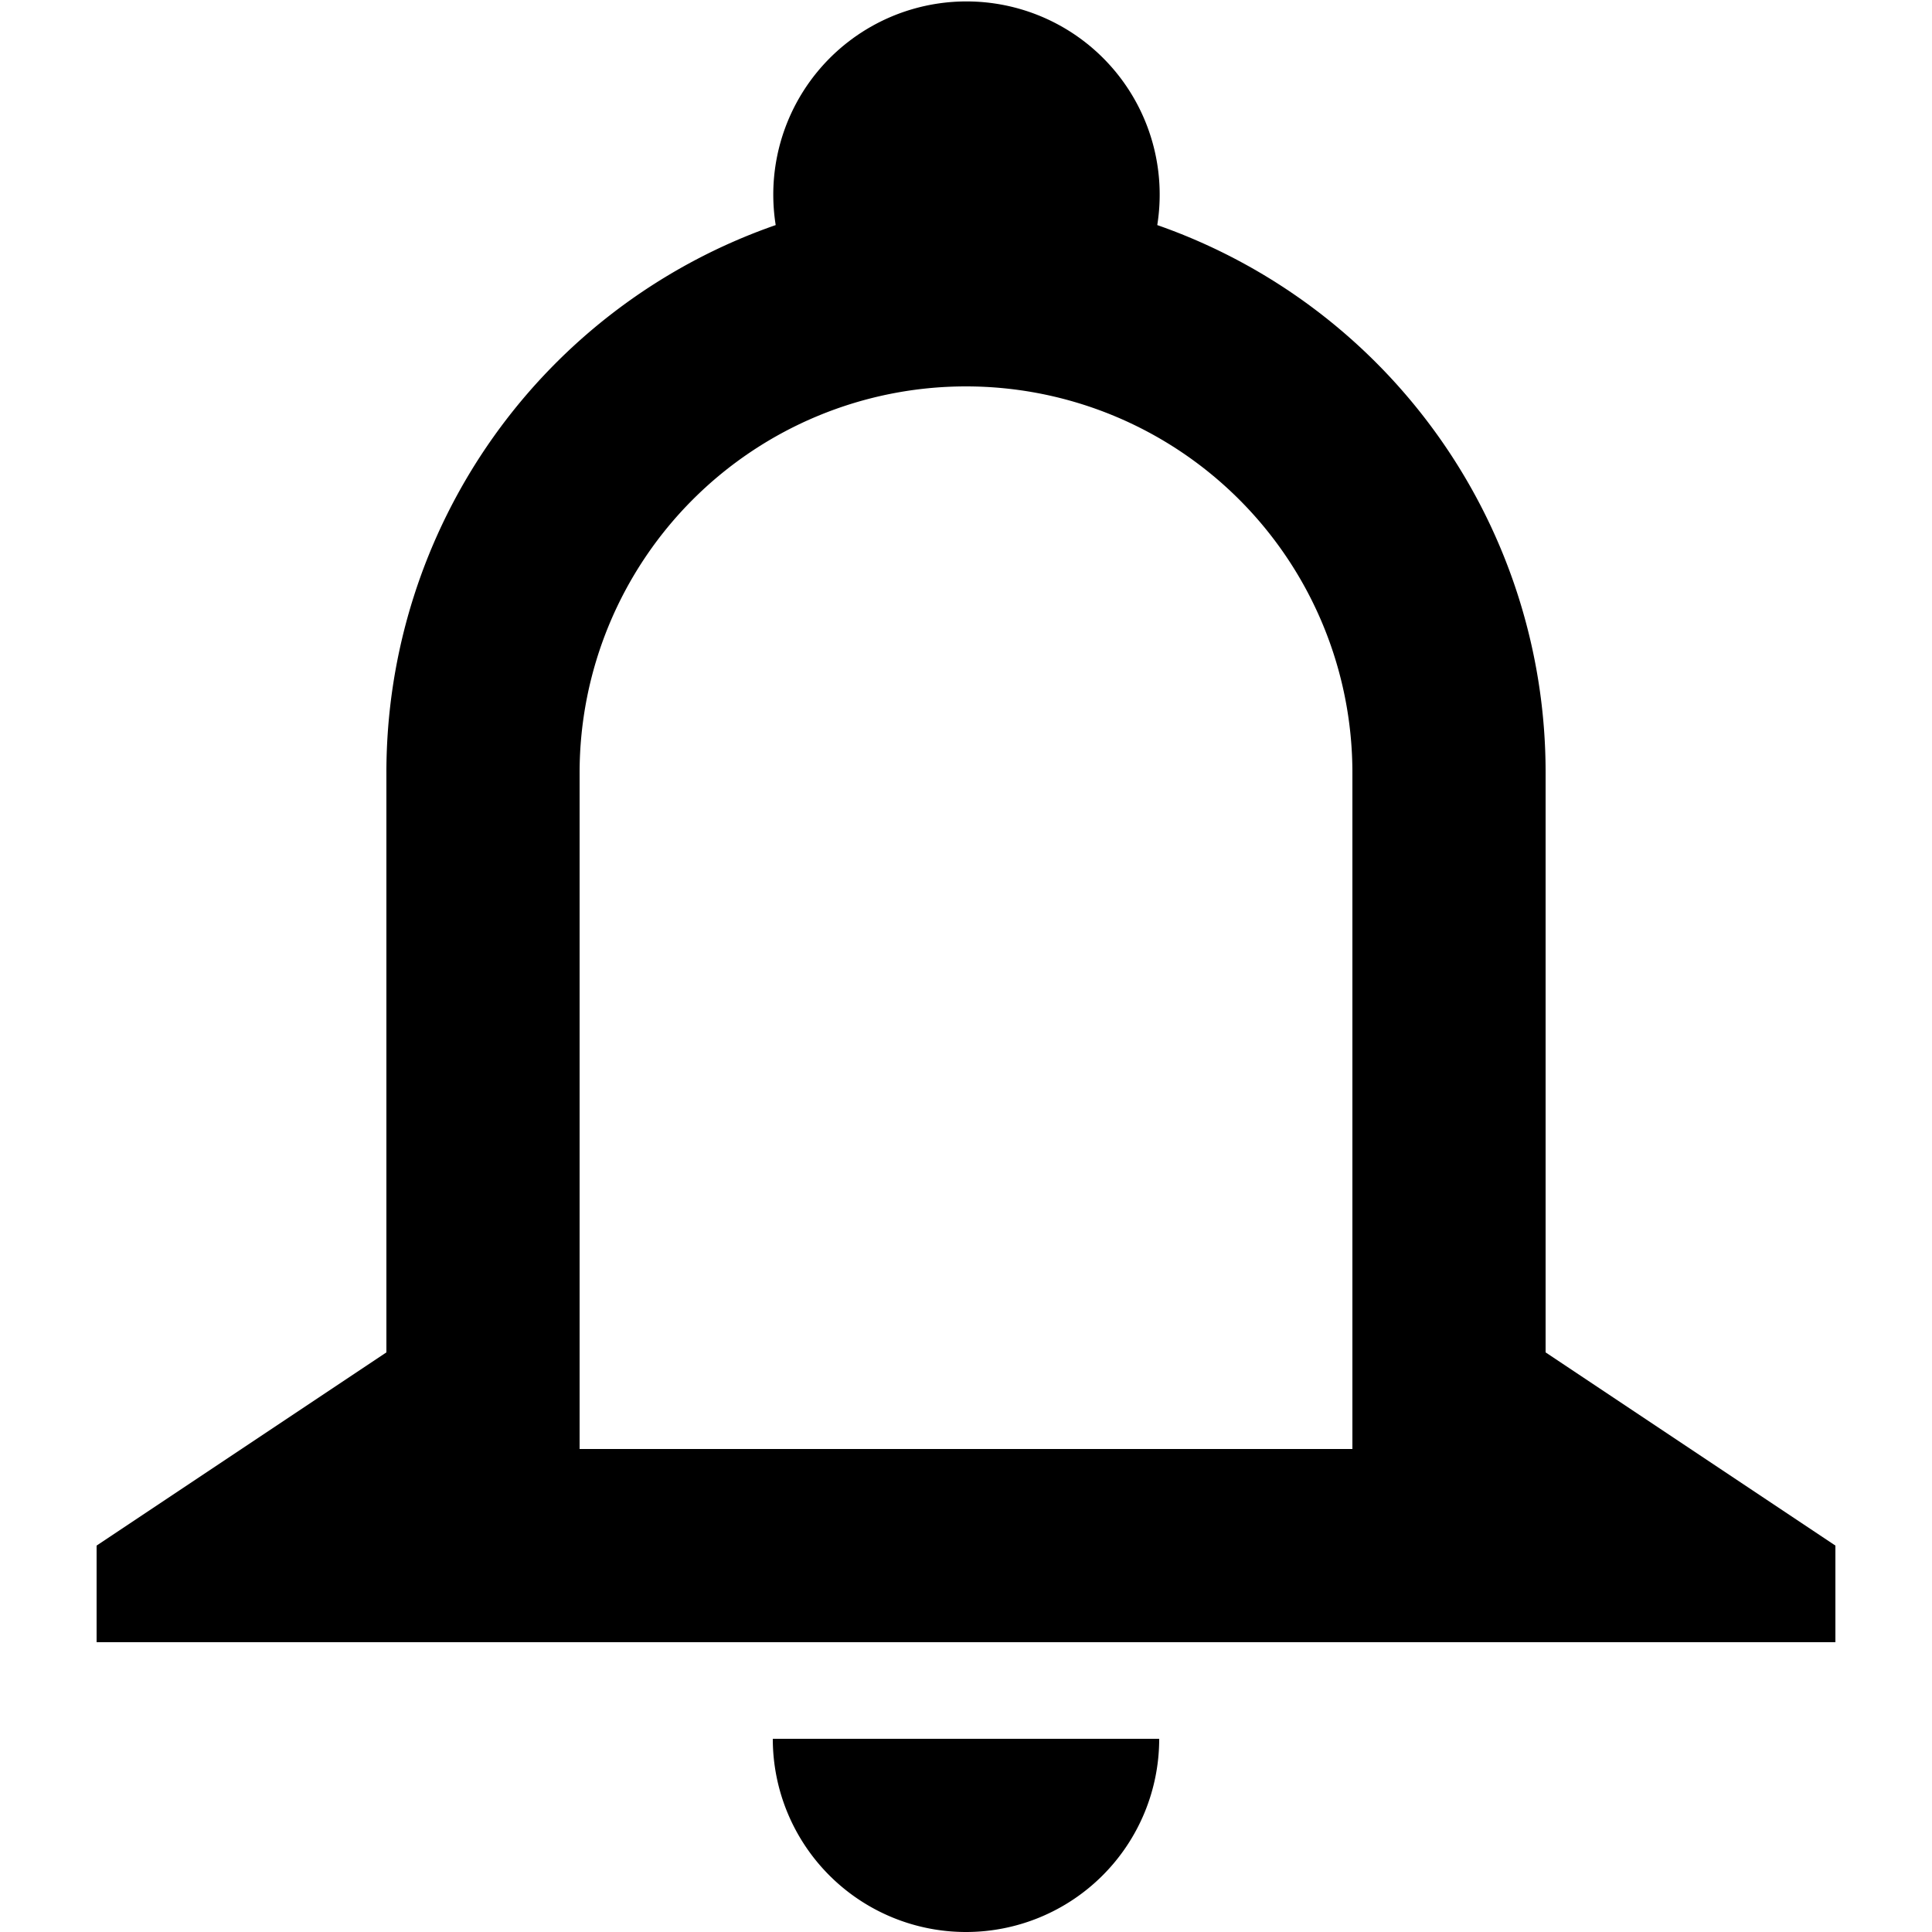
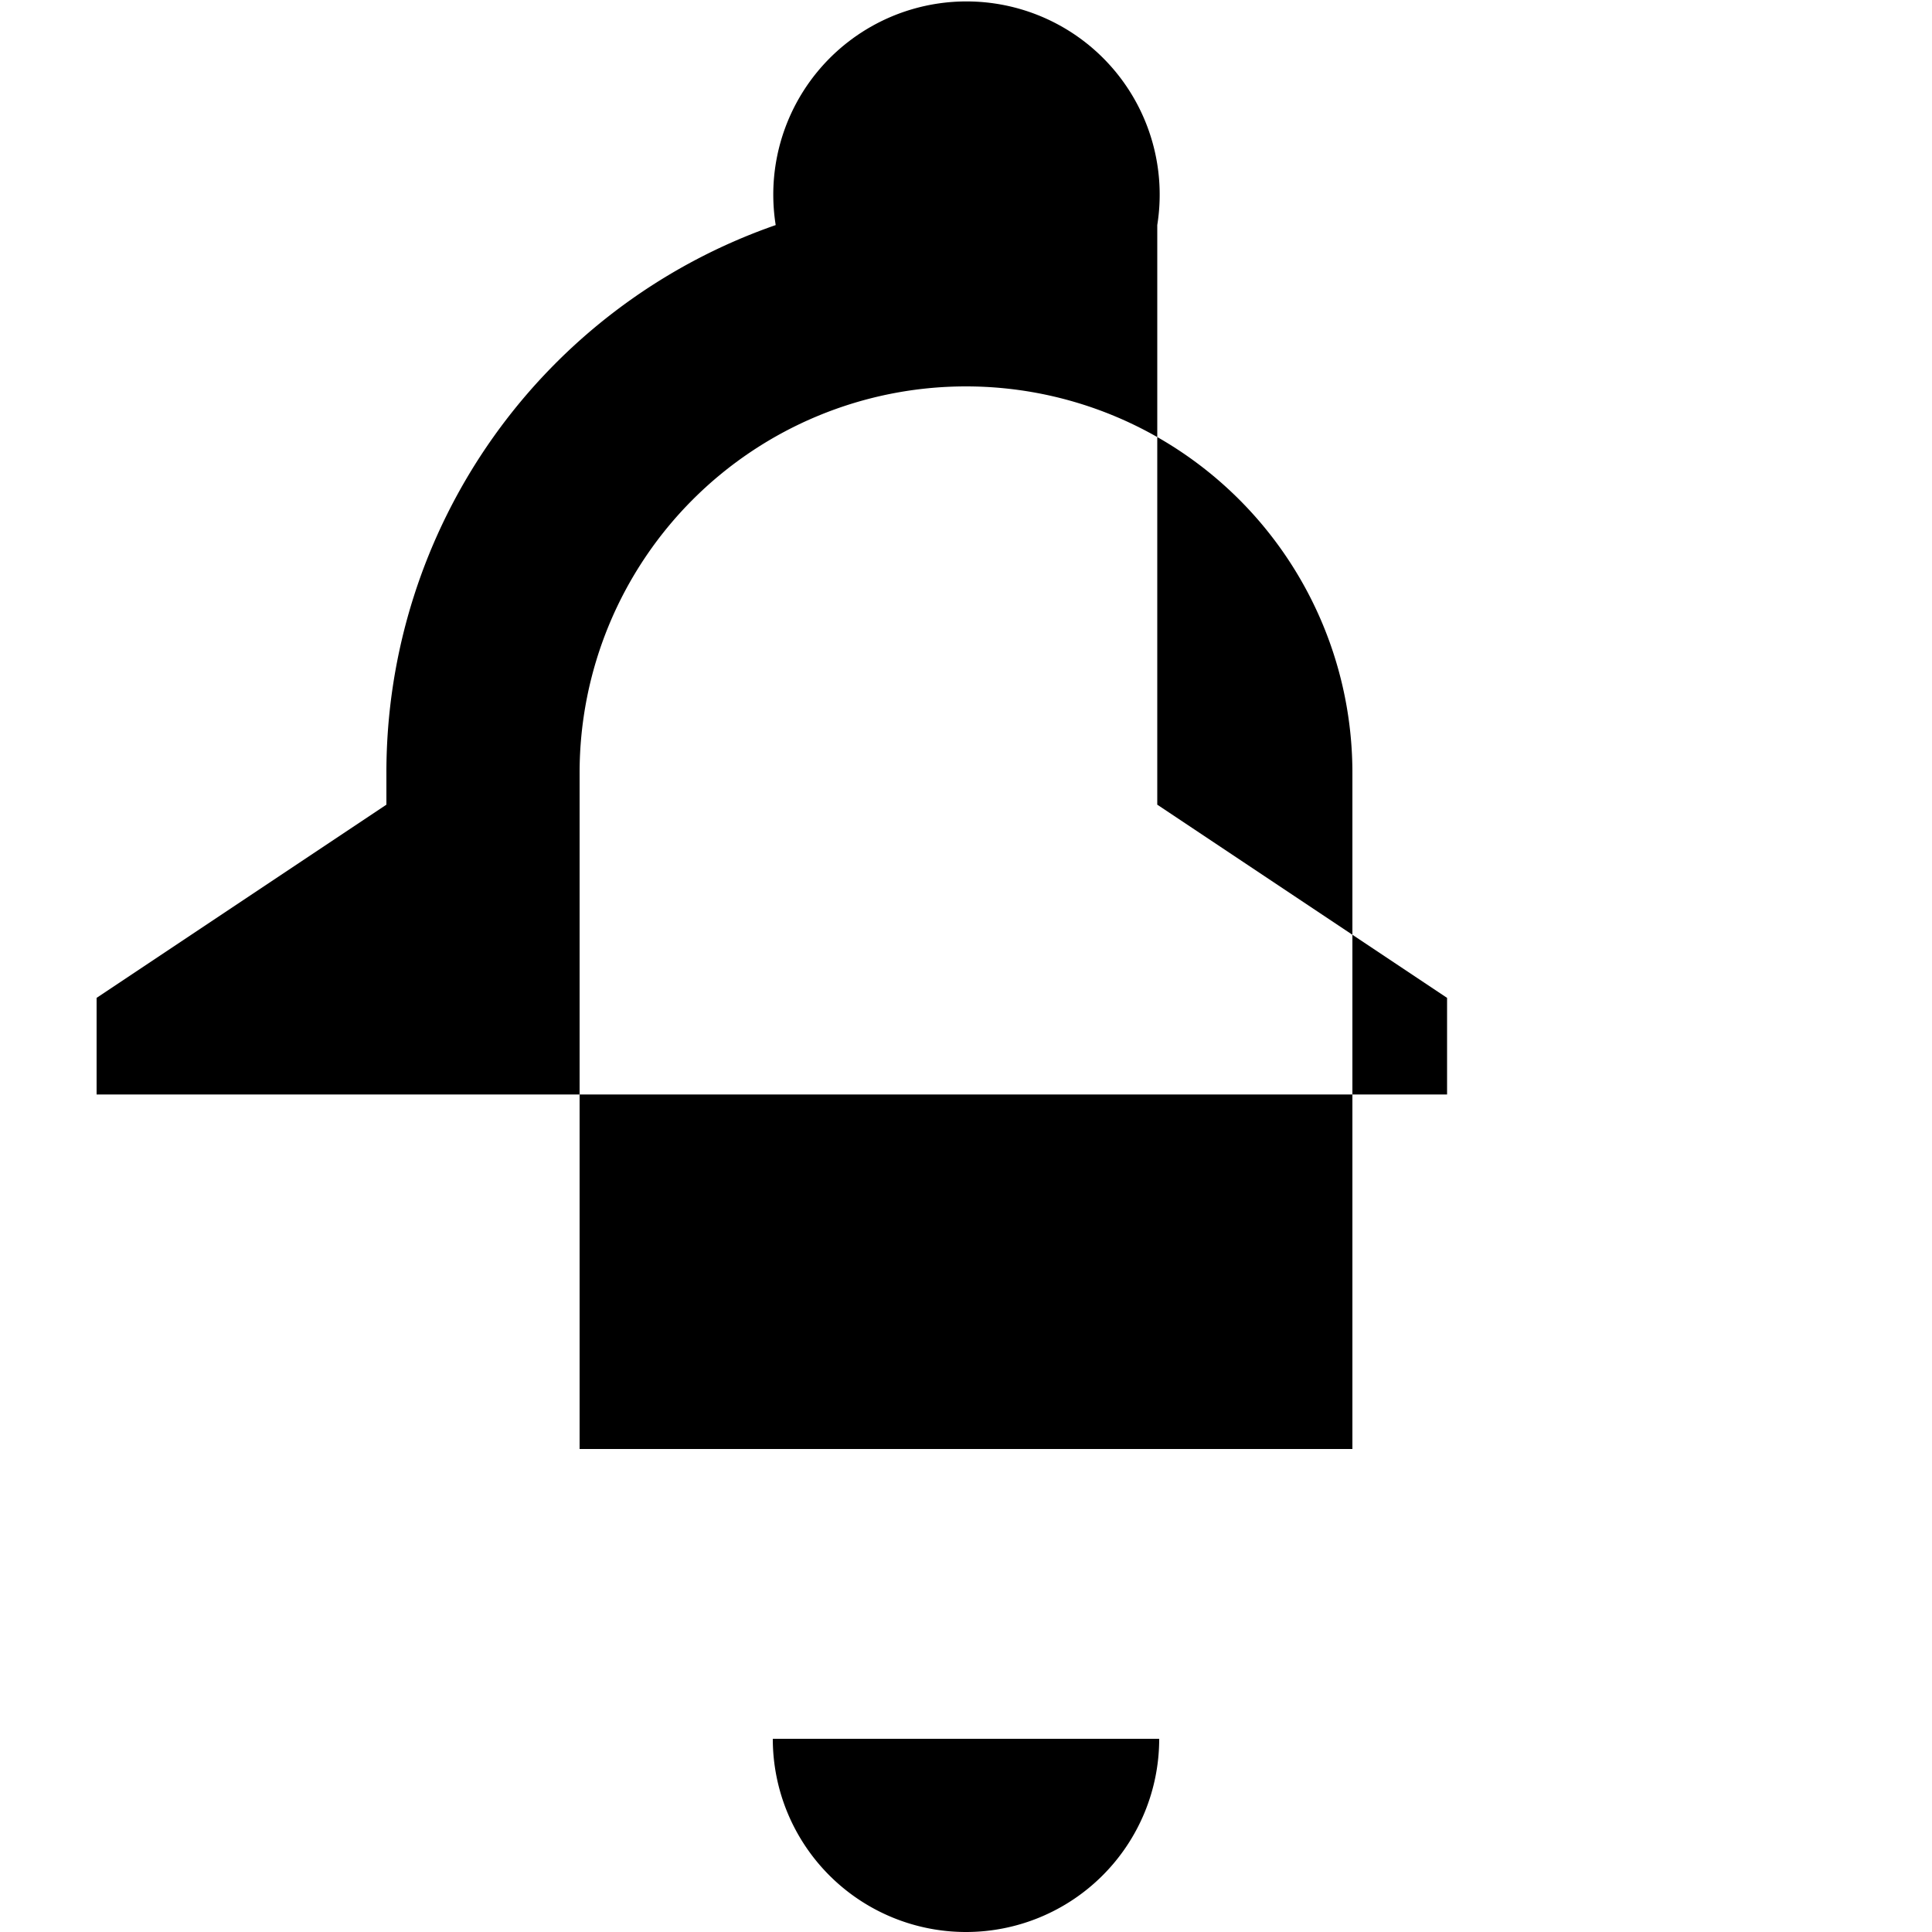
<svg xmlns="http://www.w3.org/2000/svg" viewBox="0 0 20 20" width="20" height="20">
-   <path d="M6 8v7h8V8a4 4 0 10-8 0zm2.03-5.67a2 2 0 113.95 0A6 6 0 0116 8v6l3 2v1H1v-1l3-2V8a6 6 0 014.03-5.67zM12 18a2 2 0 11-4 0h4z" />
+   <path d="M6 8v7h8V8a4 4 0 10-8 0zm2.03-5.67a2 2 0 113.95 0v6l3 2v1H1v-1l3-2V8a6 6 0 014.03-5.67zM12 18a2 2 0 11-4 0h4z" />
</svg>